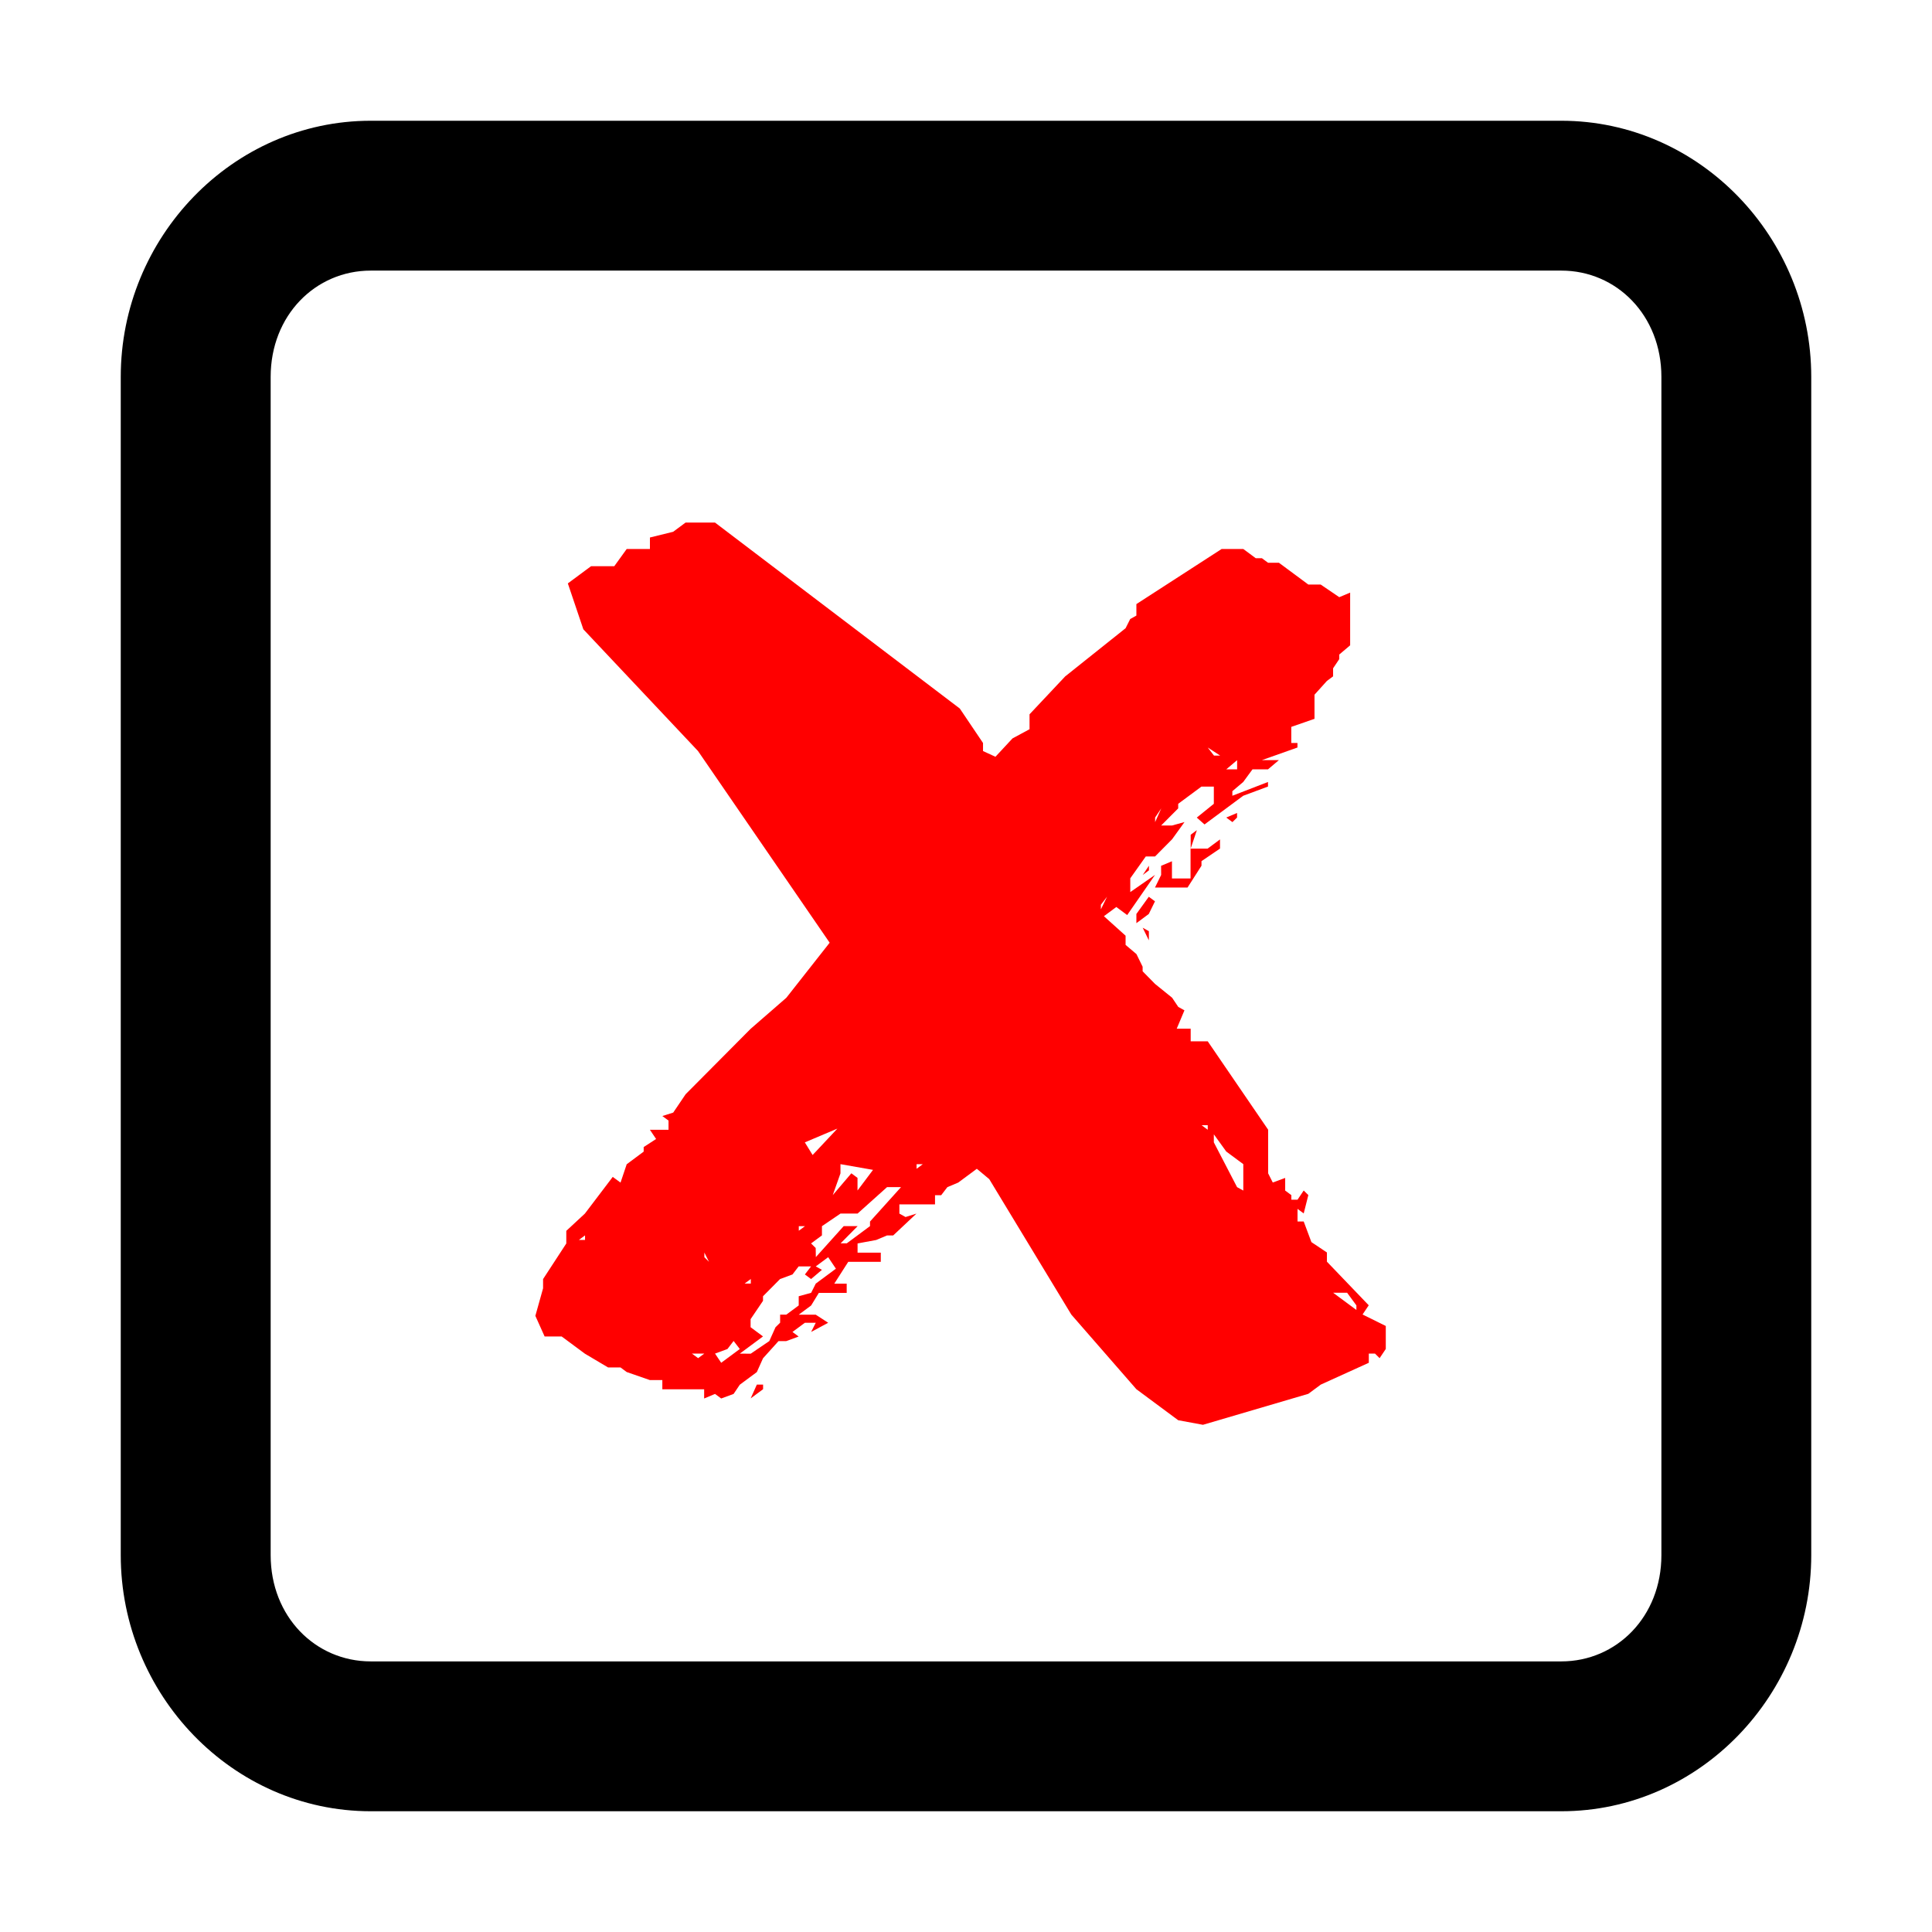
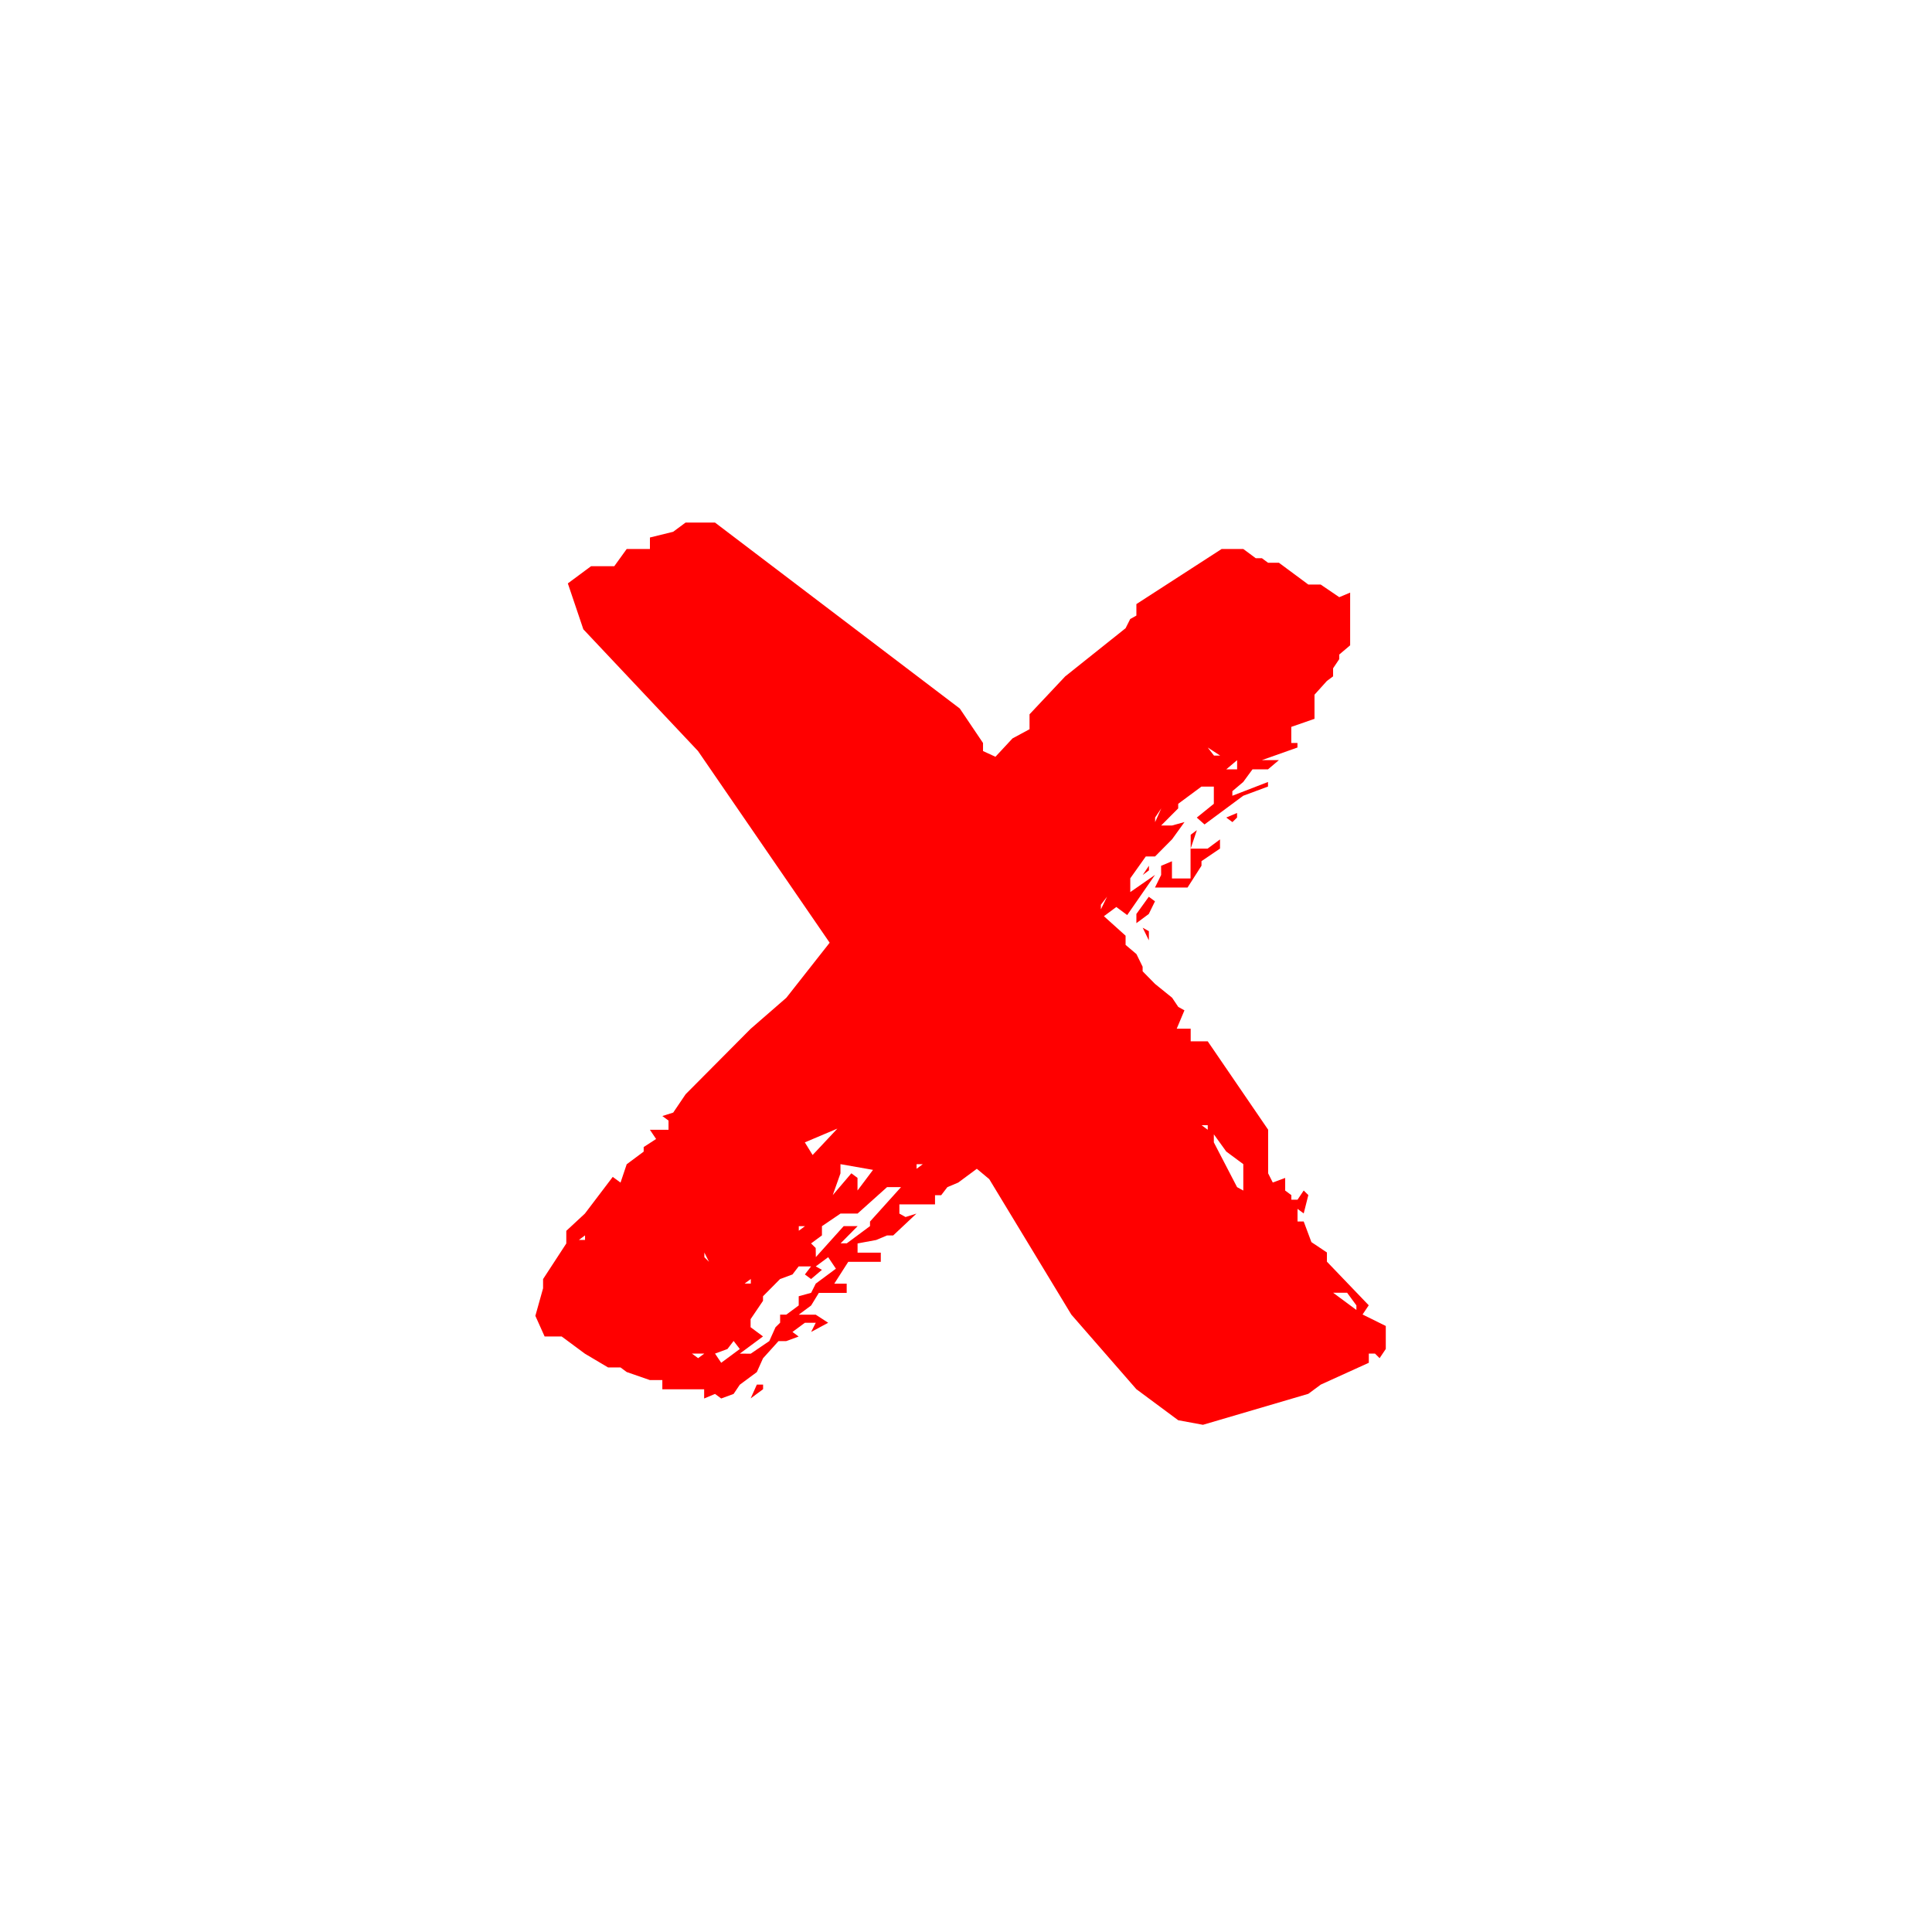
<svg xmlns="http://www.w3.org/2000/svg" xmlns:ns1="http://sodipodi.sourceforge.net/DTD/sodipodi-0.dtd" xmlns:ns2="http://www.inkscape.org/namespaces/inkscape" height="32" width="32" version="1.0" viewBox="0 0 32 32" id="svg4" ns1:docname="room-deleted.svg" ns2:version="0.92.5 (2060ec1f9f, 2020-04-08)" ns2:export-filename="/home/klaus/Repos/cloud_bbb/img/actions/room-deleted.png" ns2:export-xdpi="96" ns2:export-ydpi="96">
  <defs id="defs8" />
  <ns1:namedview pagecolor="#ffffff" bordercolor="#666666" borderopacity="1" objecttolerance="10" gridtolerance="10" guidetolerance="10" ns2:pageopacity="0" ns2:pageshadow="2" ns2:window-width="1479" ns2:window-height="997" id="namedview6" showgrid="false" ns2:zoom="7.375" ns2:cx="-39.011887" ns2:cy="6.3922409" ns2:window-x="2110" ns2:window-y="585" ns2:window-maximized="0" ns2:current-layer="svg4" showguides="false" />
-   <path style="color:#000000;font-style:normal;font-variant:normal;font-weight:normal;font-stretch:normal;font-size:medium;line-height:normal;font-family:sans-serif;font-variant-ligatures:normal;font-variant-position:normal;font-variant-caps:normal;font-variant-numeric:normal;font-variant-alternates:normal;font-feature-settings:normal;text-indent:0;text-align:start;text-decoration:none;text-decoration-line:none;text-decoration-style:solid;text-decoration-color:#000000;letter-spacing:normal;word-spacing:normal;text-transform:none;writing-mode:lr-tb;direction:ltr;text-orientation:mixed;dominant-baseline:auto;baseline-shift:baseline;text-anchor:start;white-space:normal;shape-padding:0;clip-rule:nonzero;display:inline;overflow:visible;visibility:visible;opacity:1;isolation:auto;mix-blend-mode:normal;color-interpolation:sRGB;color-interpolation-filters:linearRGB;solid-color:#000000;solid-opacity:1;vector-effect:none;fill:#000000;fill-opacity:1;fill-rule:nonzero;stroke:none;stroke-width:2.482;stroke-linecap:round;stroke-linejoin:miter;stroke-miterlimit:4;stroke-dasharray:none;stroke-dashoffset:0;stroke-opacity:1;paint-order:markers stroke fill;color-rendering:auto;image-rendering:auto;shape-rendering:auto;text-rendering:auto;enable-background:accumulate" d="M 6.141,2 C 3.845,2 2,3.936 2,6.242 V 25.758 C 2,28.064 3.845,30 6.141,30 h 19.719 C 28.155,30 30,28.064 30,25.758 V 6.242 C 30,3.936 28.155,2 25.859,2 Z m 0,2.482 h 19.719 c 0.917,0 1.658,0.742 1.658,1.76 V 25.758 c 0,1.018 -0.741,1.76 -1.658,1.76 H 6.141 c -0.917,0 -1.658,-0.742 -1.658,-1.76 V 6.242 c 0,-1.018 0.741,-1.76 1.658,-1.76 z" id="rect817" ns2:connector-curvature="0" />
  <g aria-label="x" transform="scale(1.162,0.861)" style="font-style:normal;font-variant:normal;font-weight:normal;font-stretch:normal;font-size:22.082px;line-height:125%;font-family:'Helvetica Neue';-inkscape-font-specification:'Helvetica Neue';letter-spacing:0px;word-spacing:0px;fill:#ff0000;fill-opacity:1;stroke:none;stroke-width:1.183px;stroke-linecap:butt;stroke-linejoin:miter;stroke-opacity:1" id="text817">
    <path d="m 16.794,27.321 0.353,0.088 1.502,-0.596 0.177,-0.177 0.685,-0.42 v -0.177 h 0.088 l 0.066,0.088 0.088,-0.177 v -0.442 l -0.331,-0.221 0.088,-0.177 -0.596,-0.839 v -0.177 l -0.221,-0.199 -0.11,-0.397 h -0.088 v -0.243 l 0.088,0.088 0.066,-0.353 -0.066,-0.088 -0.088,0.177 h -0.088 v -0.088 l -0.088,-0.088 v -0.243 l -0.177,0.088 -0.066,-0.177 v -0.839 l -0.861,-1.7 h -0.243 v -0.243 h -0.199 l 0.11,-0.353 -0.088,-0.066 -0.088,-0.177 -0.243,-0.265 -0.177,-0.243 v -0.088 l -0.088,-0.243 -0.155,-0.177 v -0.177 l -0.309,-0.375 0.177,-0.177 0.155,0.155 0.397,-0.773 -0.353,0.331 v -0.265 l 0.221,-0.42 h 0.132 l 0.243,-0.331 0.177,-0.331 -0.177,0.066 H 16.551 L 16.794,15.551 v -0.088 l 0.331,-0.331 h 0.177 v 0.331 l -0.243,0.265 0.11,0.132 0.552,-0.552 0.353,-0.177 v -0.088 l -0.508,0.265 v -0.088 l 0.155,-0.177 0.132,-0.243 h 0.221 l 0.155,-0.177 h -0.243 l 0.508,-0.243 v -0.088 h -0.088 v -0.309 l 0.331,-0.155 v -0.464 l 0.177,-0.265 0.088,-0.088 v -0.155 l 0.088,-0.177 v -0.088 l 0.155,-0.177 V 11.4 l -0.155,0.088 -0.265,-0.243 H 18.649 L 18.23,10.826 H 18.075 l -0.088,-0.088 h -0.088 l -0.177,-0.177 h -0.309 l -1.215,1.06 v 0.221 l -0.088,0.066 -0.066,0.177 -0.861,0.927 -0.508,0.729 v 0.287 l -0.243,0.177 -0.243,0.353 -0.177,-0.11 V 14.293 L 13.681,13.63 10.192,10.053 H 9.772 l -0.177,0.177 -0.331,0.11 v 0.221 H 8.933 L 8.756,10.892 H 8.425 l -0.331,0.331 0.221,0.883 1.634,2.341 1.877,3.688 -0.618,1.06 -0.508,0.596 -0.927,1.259 -0.177,0.353 -0.155,0.066 0.088,0.088 v 0.177 H 9.264 l 0.088,0.177 -0.177,0.155 v 0.088 L 8.933,22.397 8.845,22.75 8.734,22.64 8.337,23.346 8.072,23.678 v 0.243 l -0.331,0.685 v 0.177 l -0.11,0.53 0.132,0.397 h 0.243 l 0.331,0.331 0.331,0.265 h 0.177 l 0.088,0.088 0.331,0.155 h 0.177 v 0.177 h 0.596 v 0.177 l 0.155,-0.088 0.088,0.088 0.177,-0.088 0.088,-0.177 0.243,-0.243 0.088,-0.265 0.221,-0.331 h 0.11 l 0.177,-0.088 -0.088,-0.088 0.177,-0.177 h 0.155 l -0.066,0.177 0.243,-0.177 -0.177,-0.155 h -0.243 l 0.177,-0.177 0.11,-0.243 h 0.397 v -0.177 h -0.177 l 0.199,-0.42 h 0.464 v -0.177 h -0.331 v -0.177 l 0.265,-0.066 0.155,-0.088 h 0.088 l 0.331,-0.42 -0.155,0.066 -0.088,-0.066 v -0.177 h 0.508 v -0.177 h 0.088 l 0.088,-0.155 0.155,-0.088 0.265,-0.265 0.177,0.199 1.17,2.606 0.927,1.435 z m -6.249,-1.281 0.331,-0.331 -0.177,-0.177 v -0.155 l 0.177,-0.353 v -0.088 l 0.243,-0.331 0.177,-0.088 0.088,-0.155 h 0.177 l -0.088,0.155 0.088,0.088 0.155,-0.177 -0.088,-0.066 0.177,-0.177 0.11,0.221 -0.287,0.287 -0.066,0.177 -0.177,0.066 v 0.177 l -0.177,0.177 h -0.088 v 0.155 l -0.066,0.088 -0.088,0.265 -0.265,0.243 z m 1.082,-2.032 -0.066,-0.088 0.155,-0.155 v -0.177 l 0.265,-0.243 h 0.243 l 0.42,-0.508 h 0.199 l -0.442,0.662 v 0.088 l -0.331,0.331 h -0.088 l 0.243,-0.331 h -0.199 l -0.397,0.596 z m 4.924,-7.177 -0.088,0.243 h 0.464 l 0.199,-0.42 v -0.088 L 17.39,16.324 V 16.148 l -0.177,0.177 h -0.243 v 0.574 h -0.265 v -0.331 l -0.155,0.088 z m 1.082,6.006 -0.331,-0.861 v -0.155 l 0.177,0.331 0.243,0.243 v 0.508 z m -5.653,-0.265 v -0.177 l 0.464,0.11 -0.221,0.397 v -0.243 l -0.088,-0.088 -0.265,0.42 z m -0.508,-0.596 0.464,-0.265 -0.353,0.508 z m 4.726,-4.394 v 0.177 l 0.177,-0.177 0.088,-0.243 -0.088,-0.088 z m -6.006,8.457 0.177,-0.088 0.088,-0.155 0.088,0.155 -0.265,0.265 z m 8.811,-1.17 h 0.199 l 0.132,0.243 v 0.088 z m -8.215,1.767 -0.088,0.265 0.177,-0.177 v -0.088 z m 6.691,-10.909 0.088,0.088 0.066,-0.088 v -0.088 z m 0.155,-1.104 v 0.177 h -0.155 z m -0.662,1.435 v 0.265 l 0.088,-0.353 z m -7.11,9.981 h 0.177 l -0.088,0.088 z m 6.514,-8.126 -0.088,-0.066 0.088,0.243 z m 0.839,-3.533 0.177,0.155 h -0.088 z m -0.088,7.265 h 0.088 v 0.088 z m -0.662,-5.918 0.088,-0.177 -0.088,0.265 z m -0.088,0.927 -0.088,0.177 0.088,-0.088 z m -0.685,0.751 0.088,-0.155 -0.088,0.243 z m -4.306,6.183 h 0.088 l -0.088,0.088 z m -3.047,0.177 v 0.088 h -0.088 z m 2.363,0.839 v 0.088 h -0.088 z m 2.363,-2.208 h 0.088 l -0.088,0.088 z m -3.025,1.7 0.066,0.177 -0.066,-0.088 z" style="font-style:normal;font-variant:normal;font-weight:normal;font-stretch:normal;font-family:Bocadillo;-inkscape-font-specification:Bocadillo;stroke-width:1.183px;fill:#ff0000" id="path819" />
  </g>
</svg>